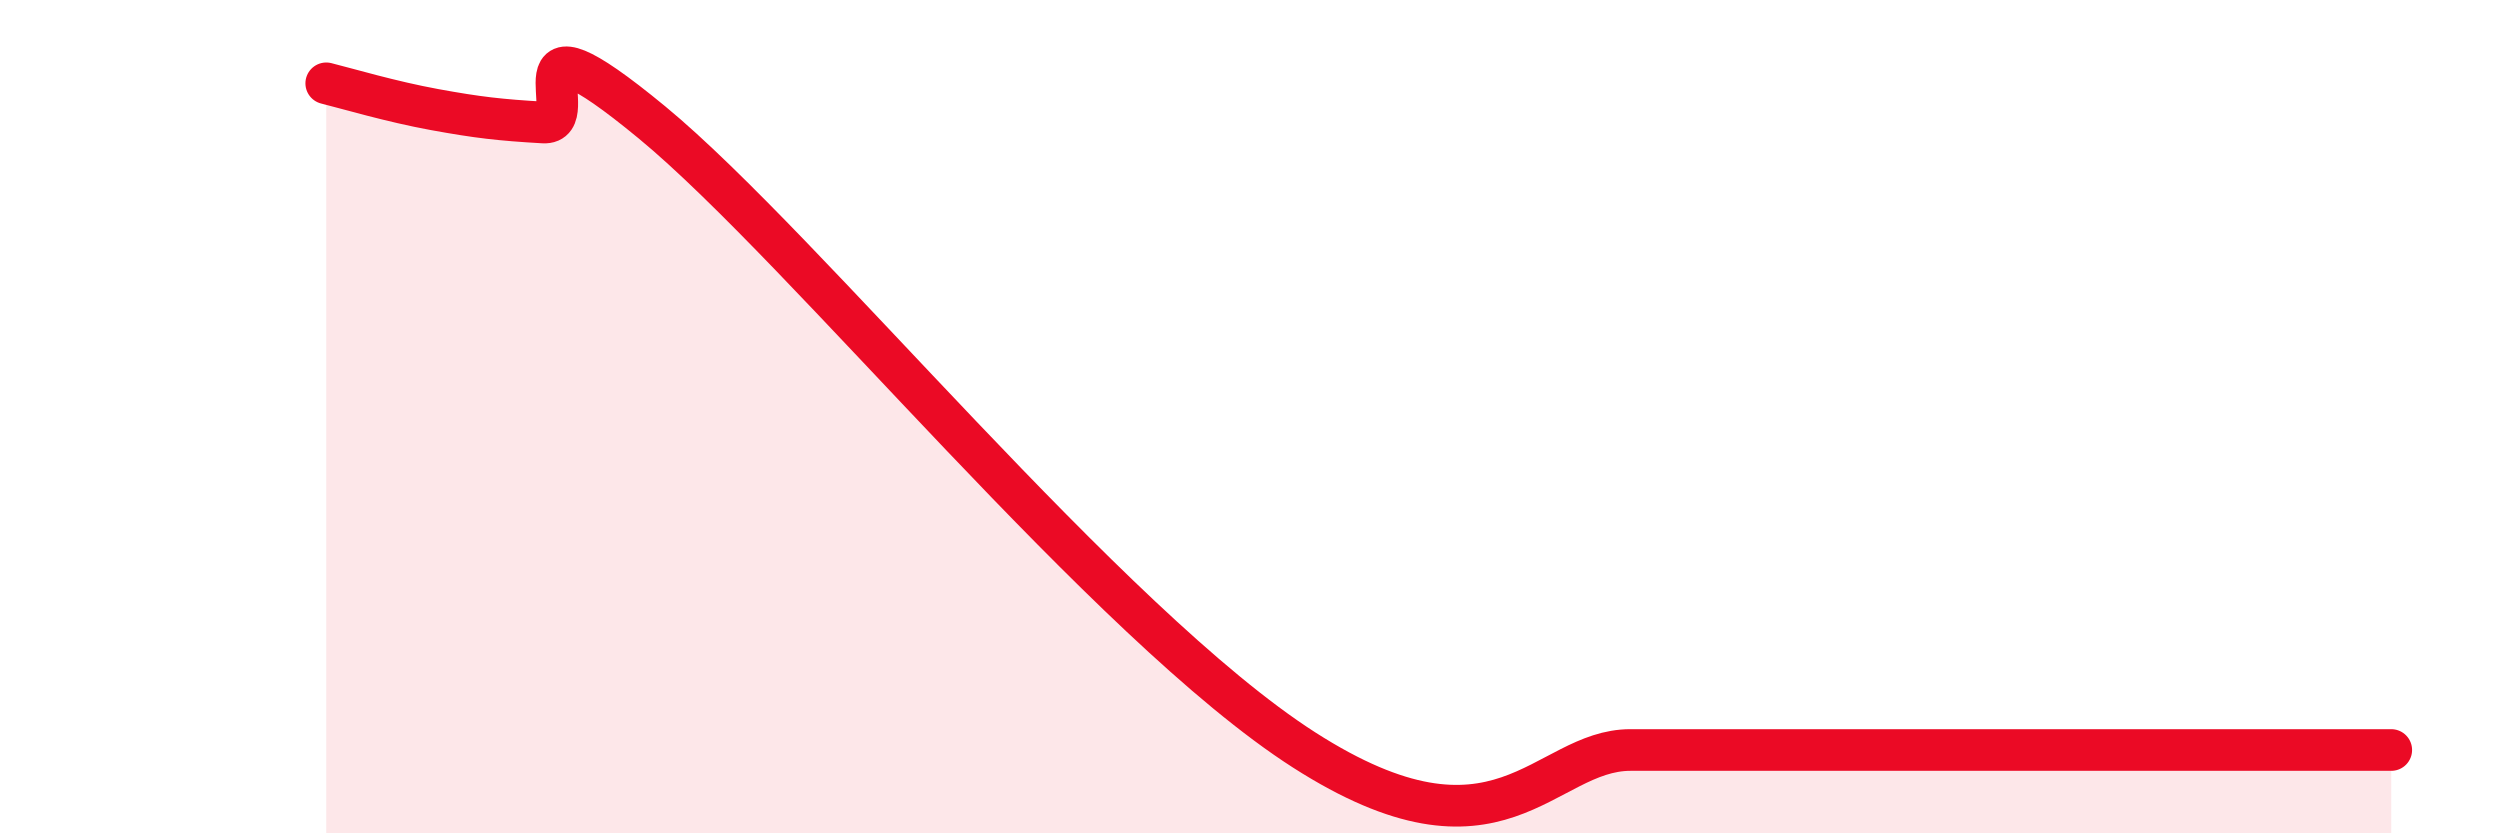
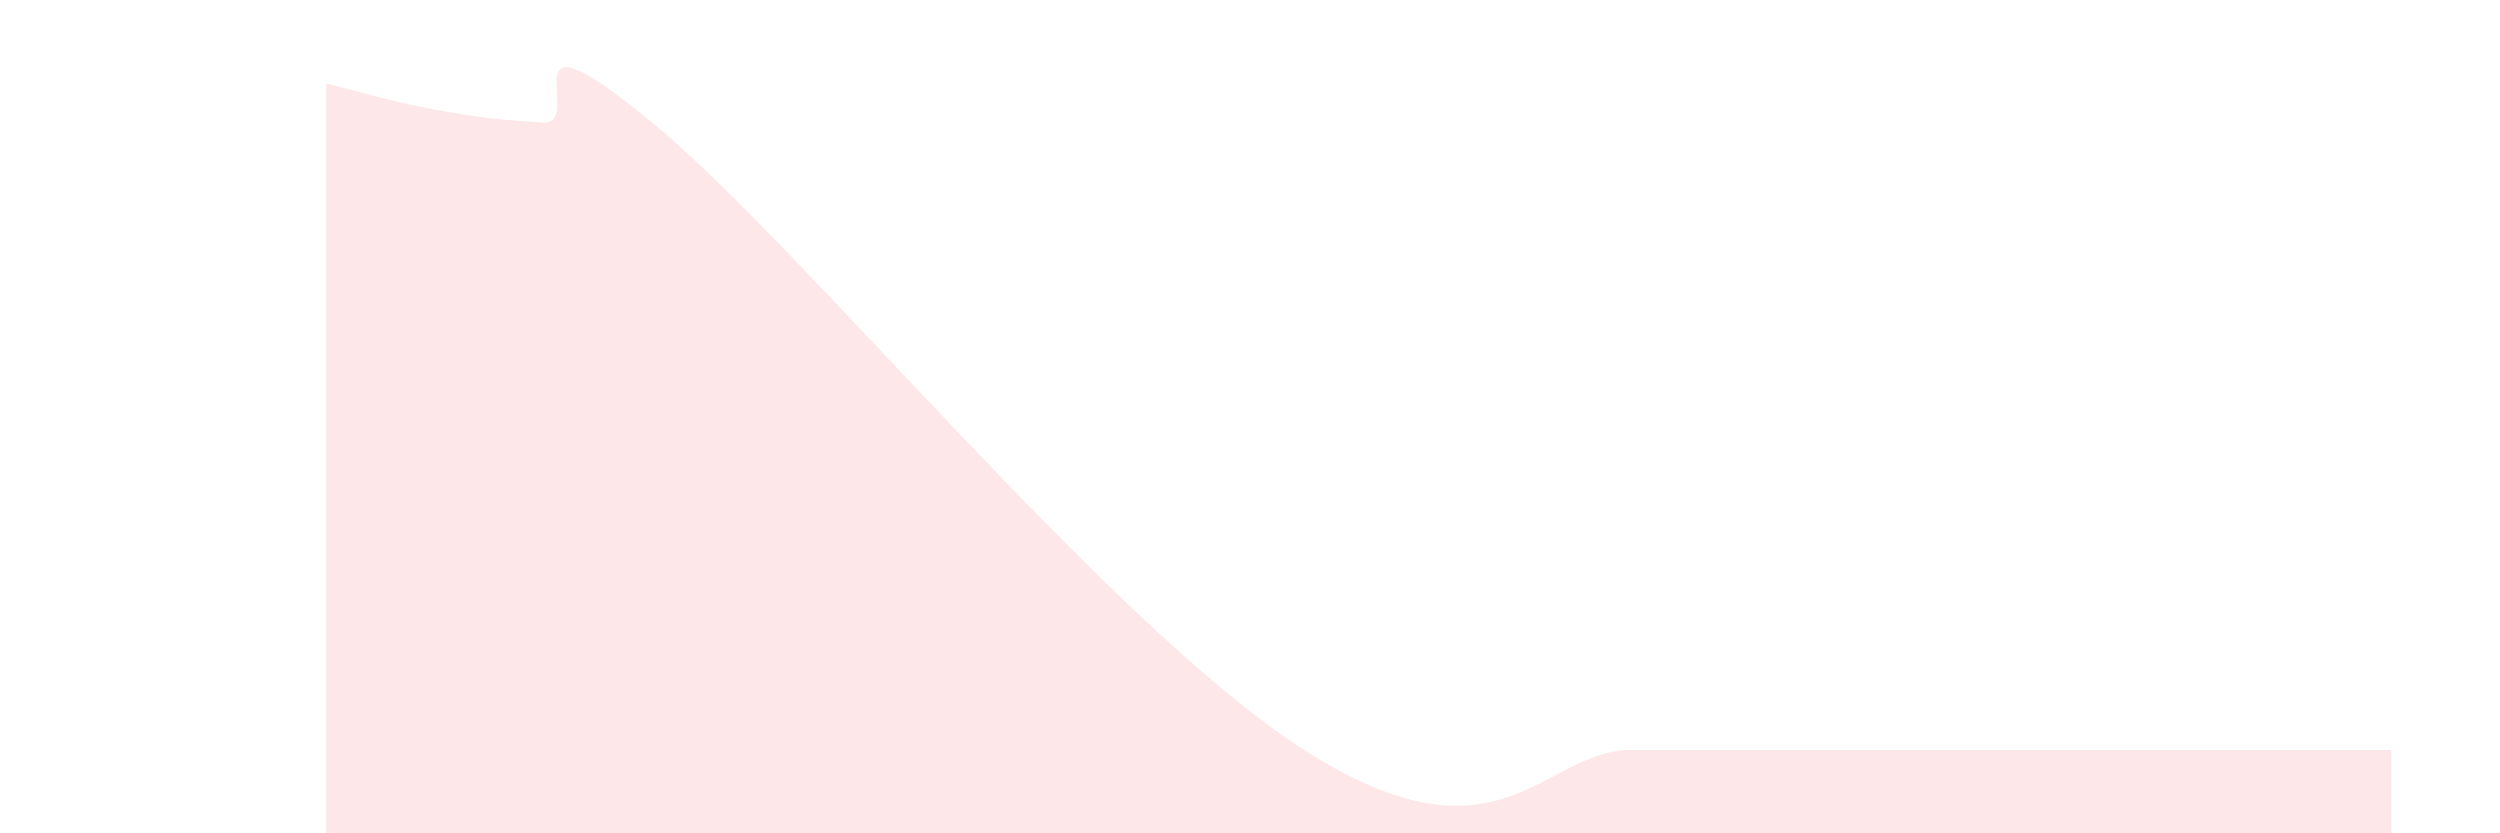
<svg xmlns="http://www.w3.org/2000/svg" width="60" height="20" viewBox="0 0 60 20">
  <path d="M 7.83,2 C 8.35,2.13 9.39,2.44 10.43,2.63 C 11.47,2.82 12,2.88 13.04,2.94 C 14.08,3 12,-0.07 15.65,2.94 C 19.3,5.95 26.6,14.99 31.3,18 C 36,21.01 37.04,18 39.13,18 C 41.22,18 39.13,18 41.74,18 C 44.35,18 49.56,18 52.17,18 C 54.78,18 53.74,18 54.78,18 C 55.82,18 56.87,18 57.39,18L57.39 20L7.83 20Z" fill="#EB0A25" opacity="0.1" stroke-linecap="round" stroke-linejoin="round" />
-   <path d="M 7.83,2 C 8.35,2.13 9.39,2.44 10.43,2.63 C 11.47,2.82 12,2.88 13.04,2.94 C 14.08,3 12,-0.07 15.65,2.94 C 19.3,5.95 26.6,14.99 31.3,18 C 36,21.01 37.04,18 39.13,18 C 41.22,18 39.13,18 41.74,18 C 44.35,18 49.56,18 52.17,18 C 54.78,18 53.74,18 54.78,18 C 55.82,18 56.87,18 57.39,18" stroke="#EB0A25" stroke-width="1" fill="none" stroke-linecap="round" stroke-linejoin="round" />
</svg>